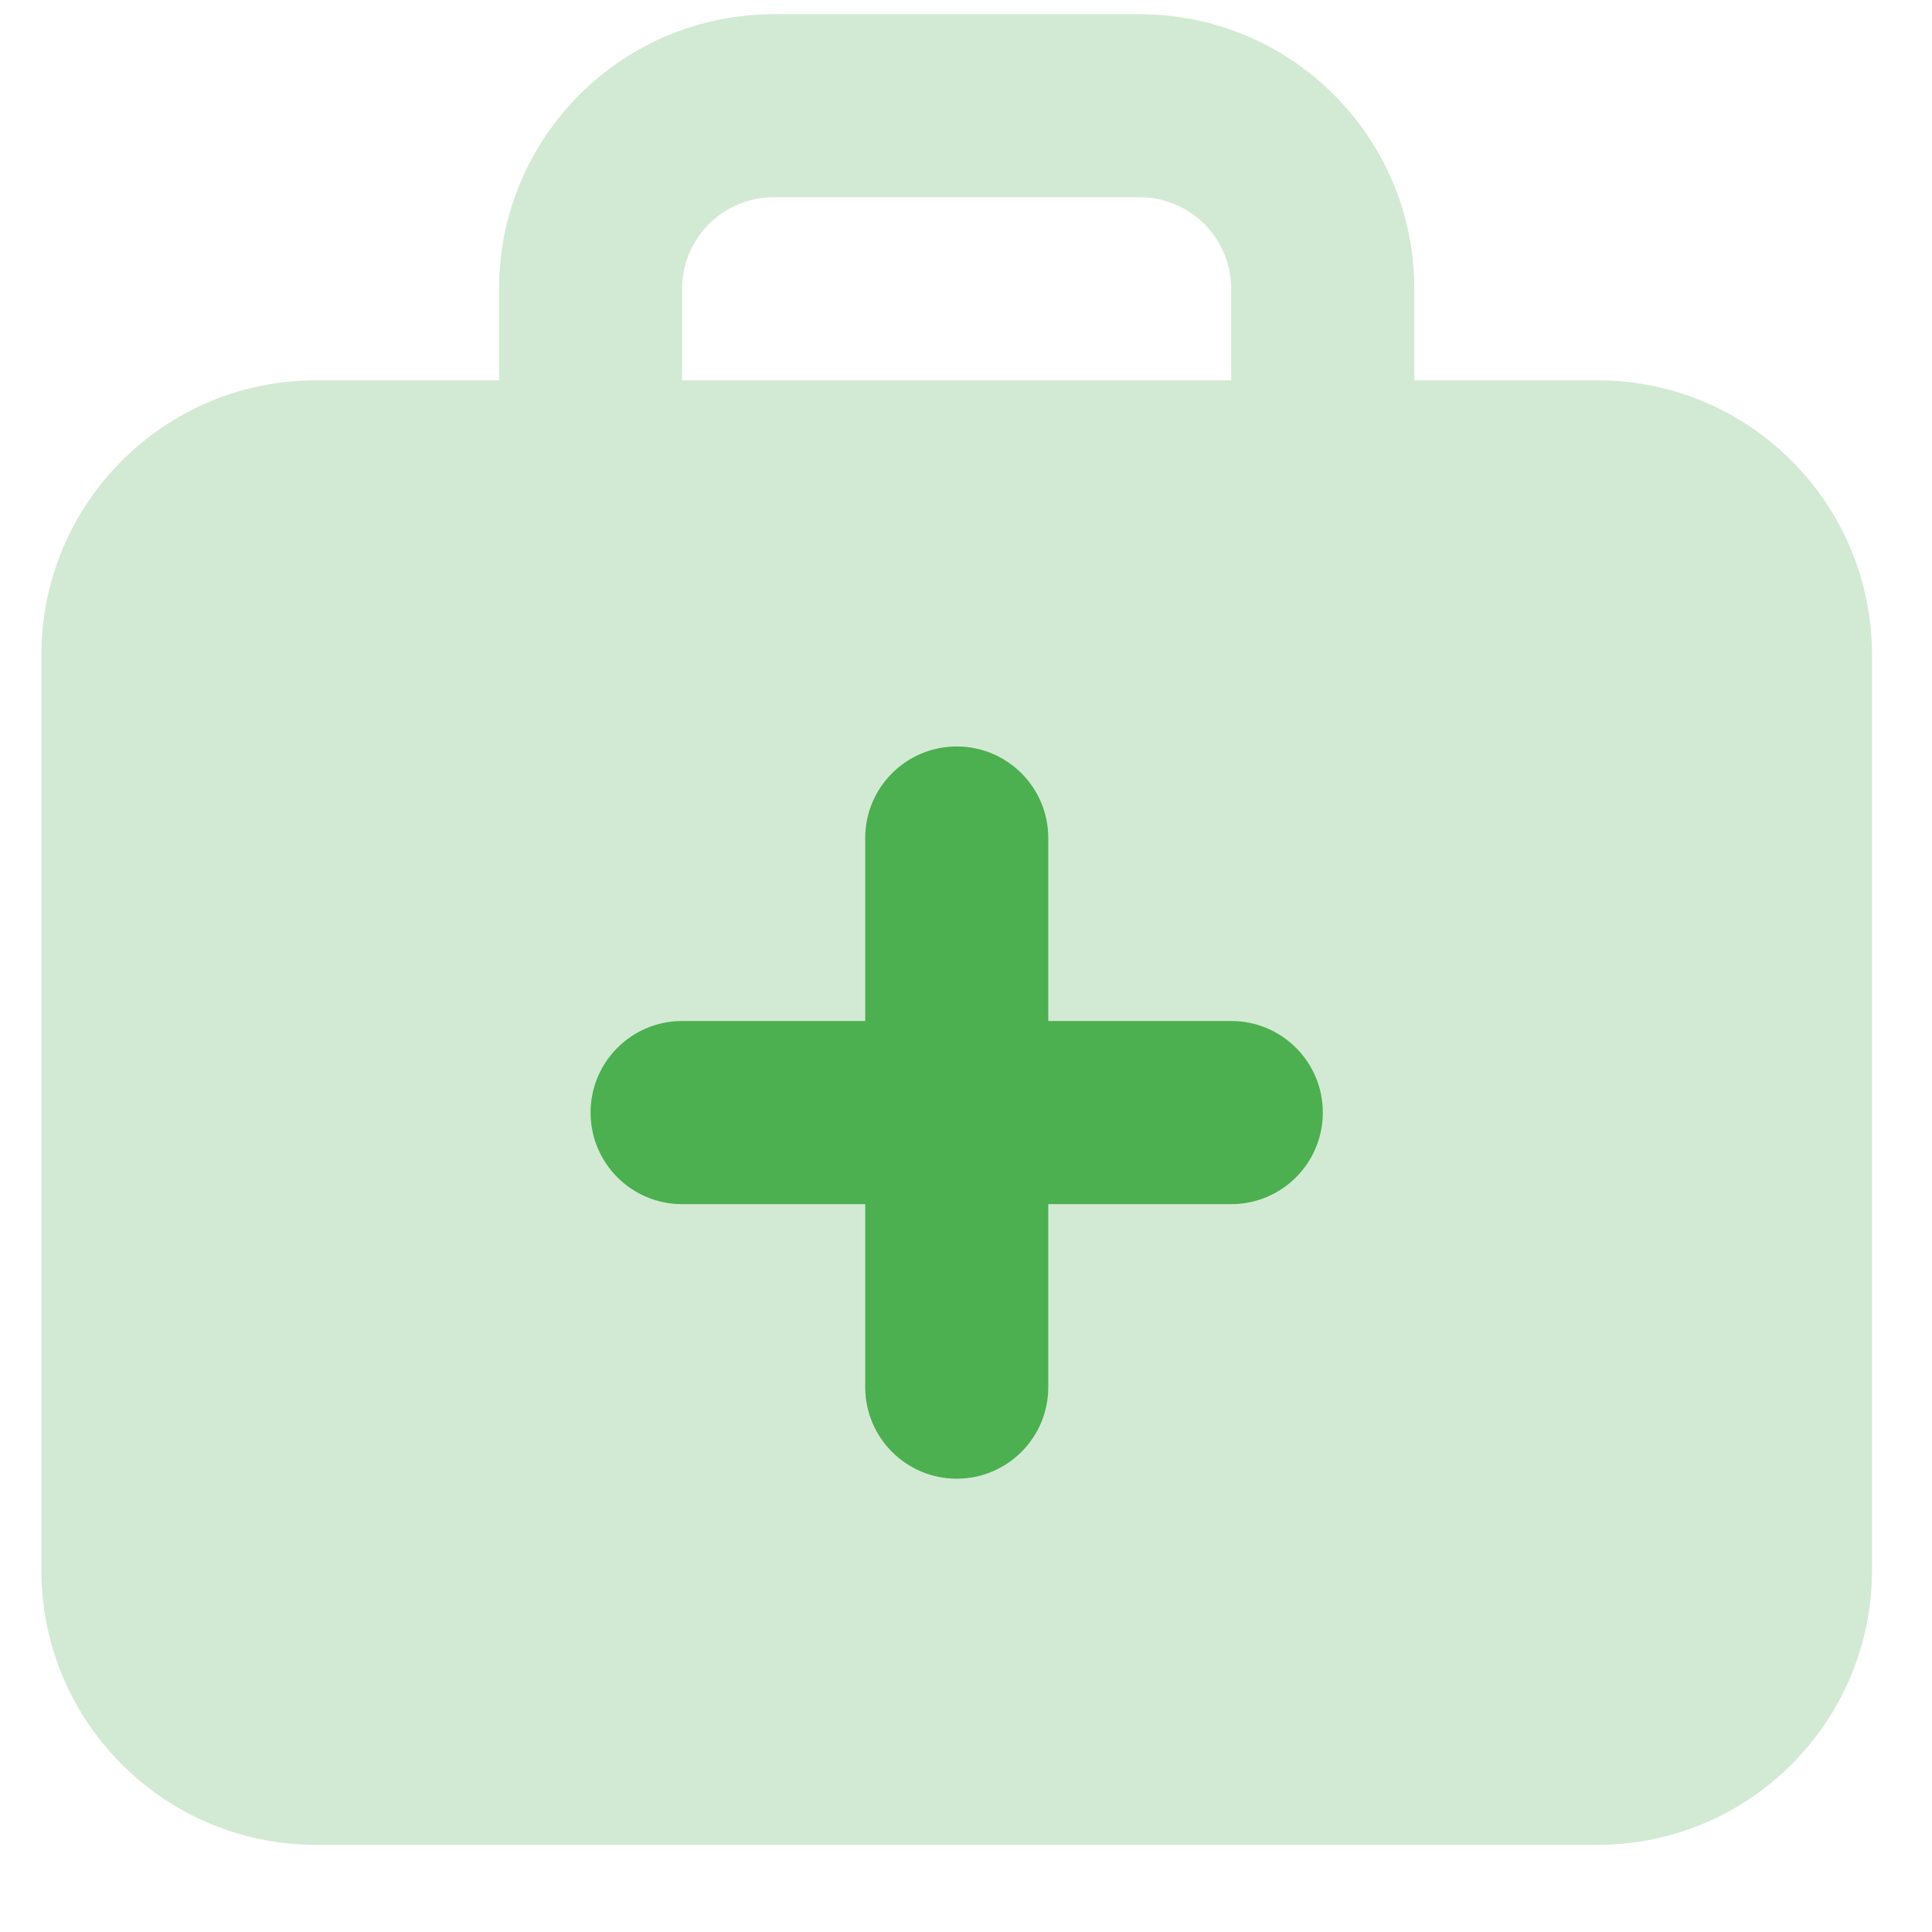
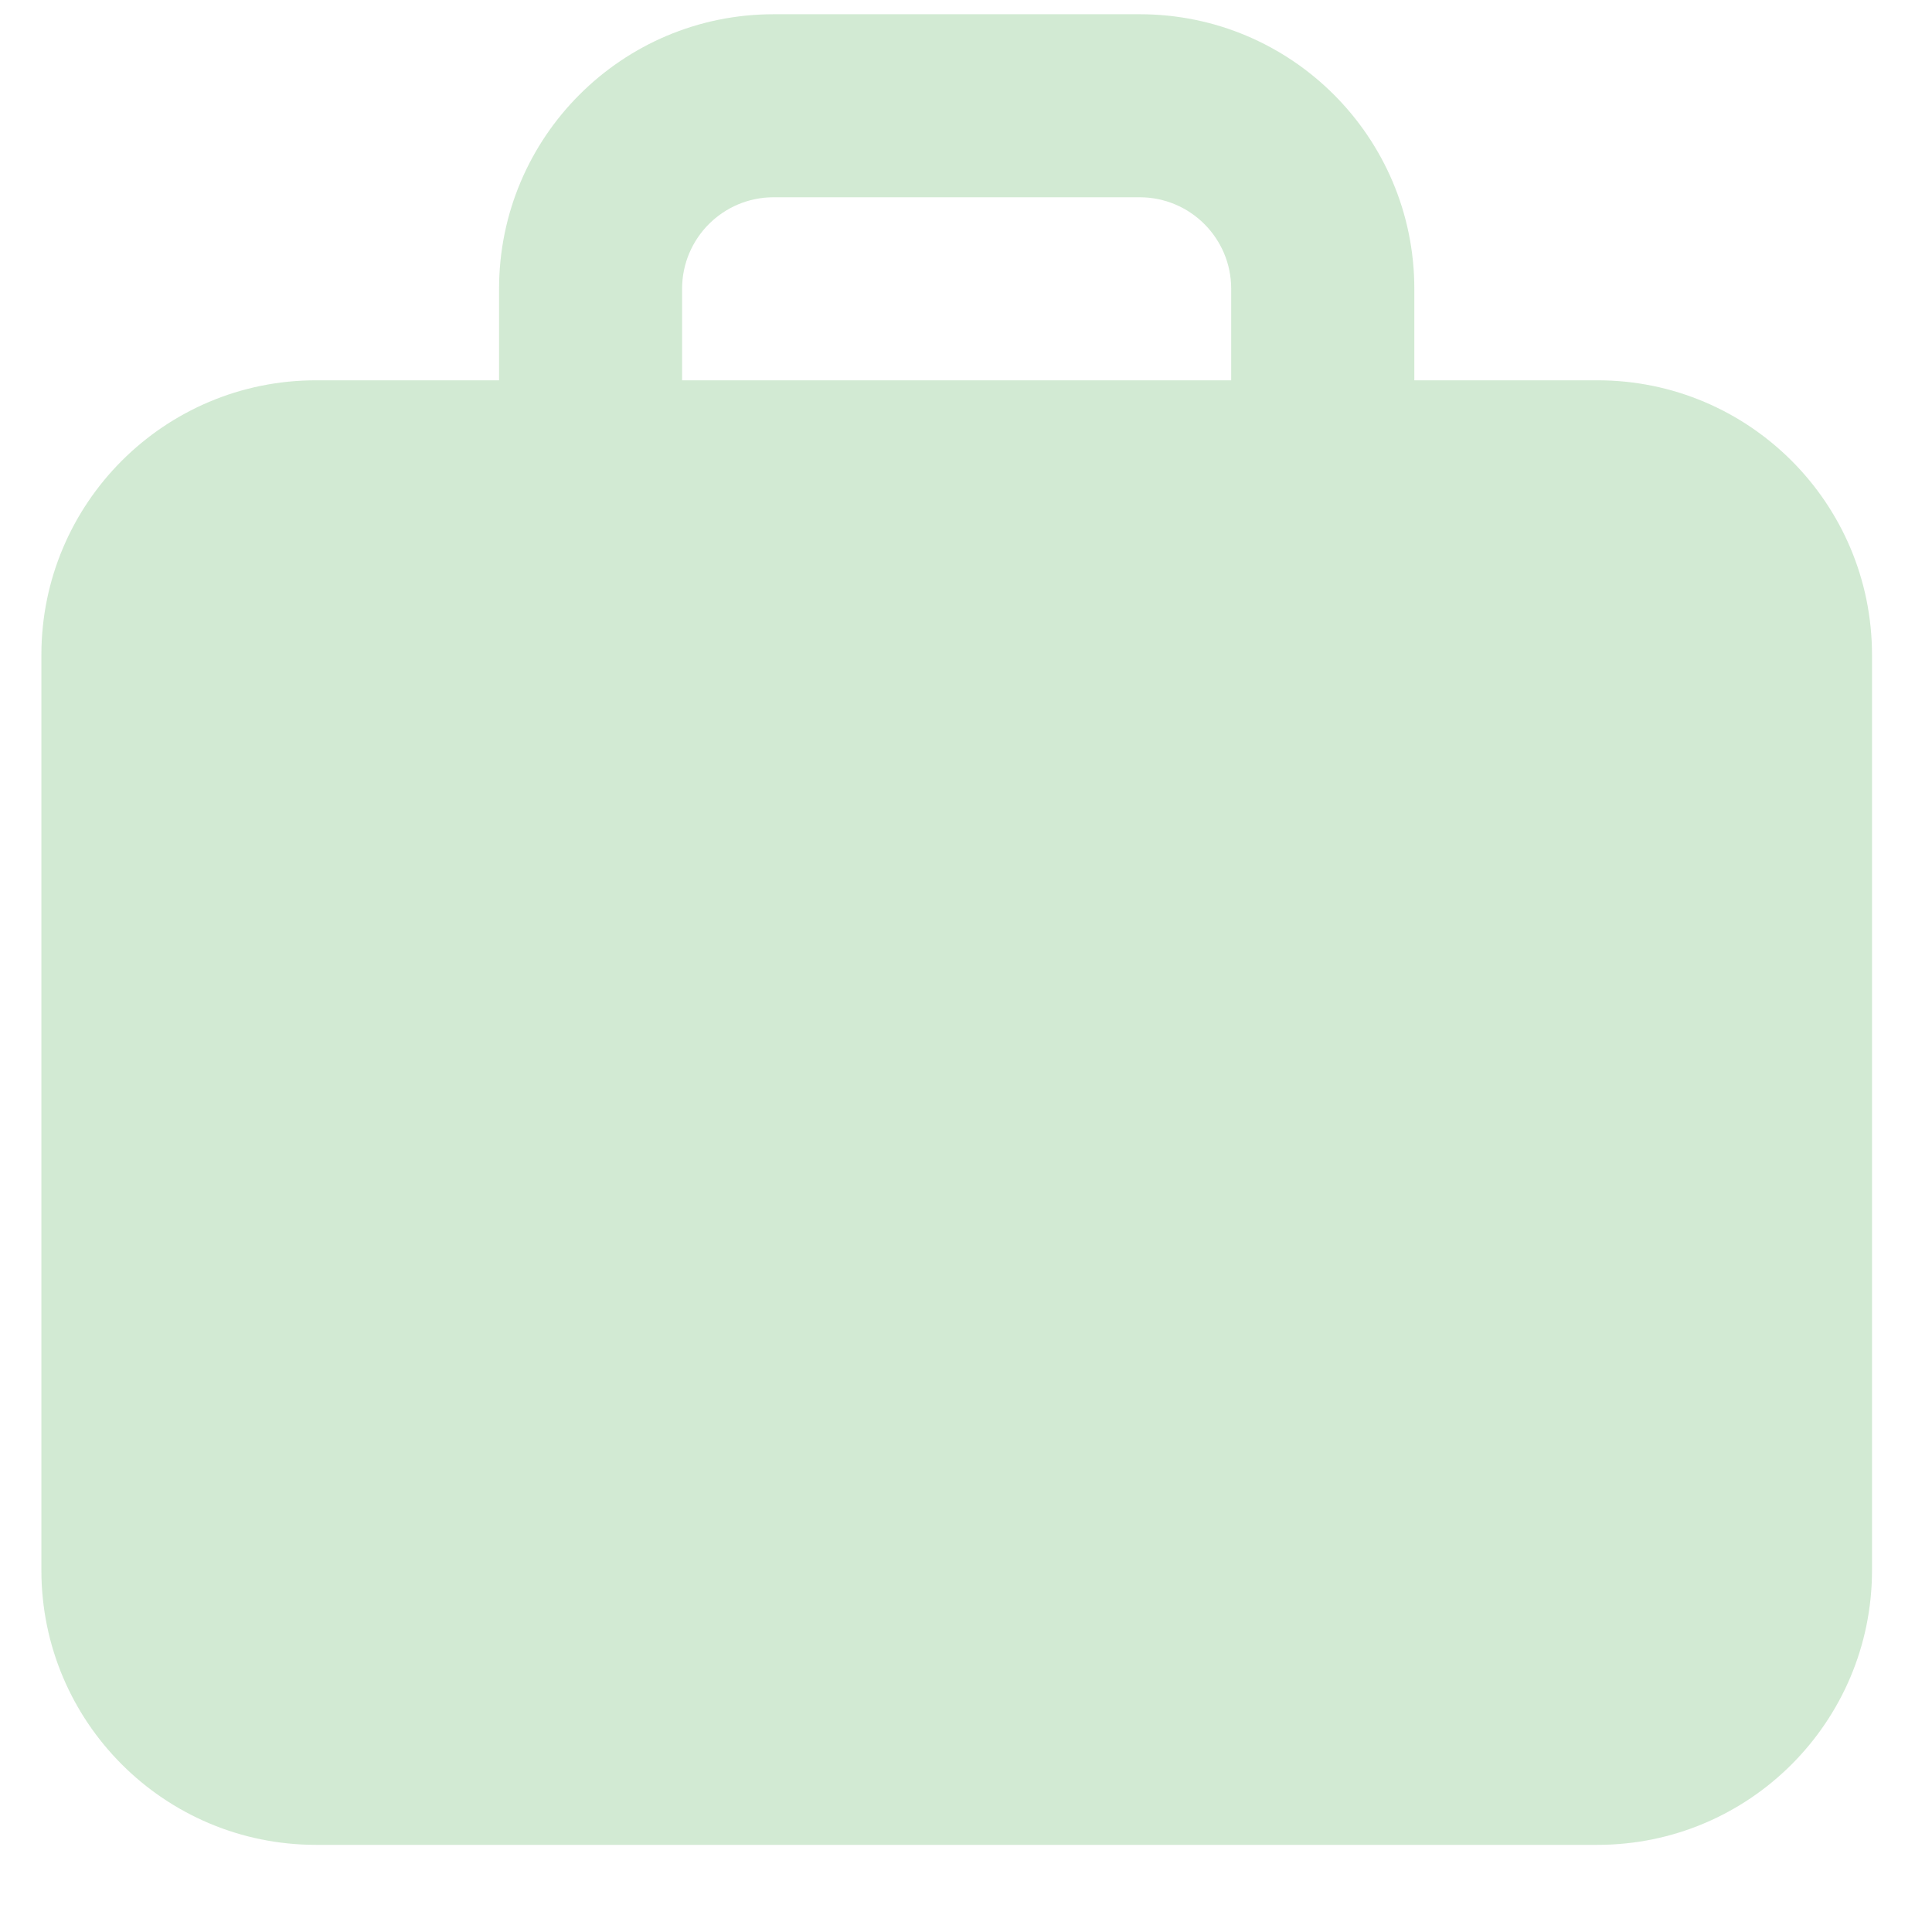
<svg xmlns="http://www.w3.org/2000/svg" width="19" height="19" viewBox="0 0 19 19" fill="none">
  <path opacity="0.25" fill-rule="evenodd" clip-rule="evenodd" d="M4.908 3.74V2.84C4.908 1.349 6.117 0.14 7.608 0.14H11.209C12.7 0.14 13.909 1.349 13.909 2.84V3.74H15.71C17.201 3.74 18.41 4.949 18.41 6.441V15.442C18.41 16.934 17.201 18.143 15.71 18.143H3.108C1.616 18.143 0.407 16.934 0.407 15.442V6.441C0.407 4.949 1.616 3.74 3.108 3.74H4.908ZM6.708 2.84C6.708 2.343 7.111 1.94 7.608 1.94H11.208C11.705 1.94 12.108 2.343 12.108 2.84V3.74H6.708V2.84Z" fill="#4CAF50" />
-   <path fill-rule="evenodd" clip-rule="evenodd" d="M8.509 8.241C8.509 7.744 8.912 7.341 9.409 7.341C9.906 7.341 10.309 7.744 10.309 8.241V10.041H12.109C12.606 10.041 13.009 10.444 13.009 10.941C13.009 11.439 12.606 11.842 12.109 11.842H10.309V13.642C10.309 14.139 9.906 14.542 9.409 14.542C8.912 14.542 8.509 14.139 8.509 13.642V11.842H6.708C6.211 11.842 5.808 11.439 5.808 10.941C5.808 10.444 6.211 10.041 6.708 10.041H8.509V8.241Z" fill="#4CAF50" />
</svg>